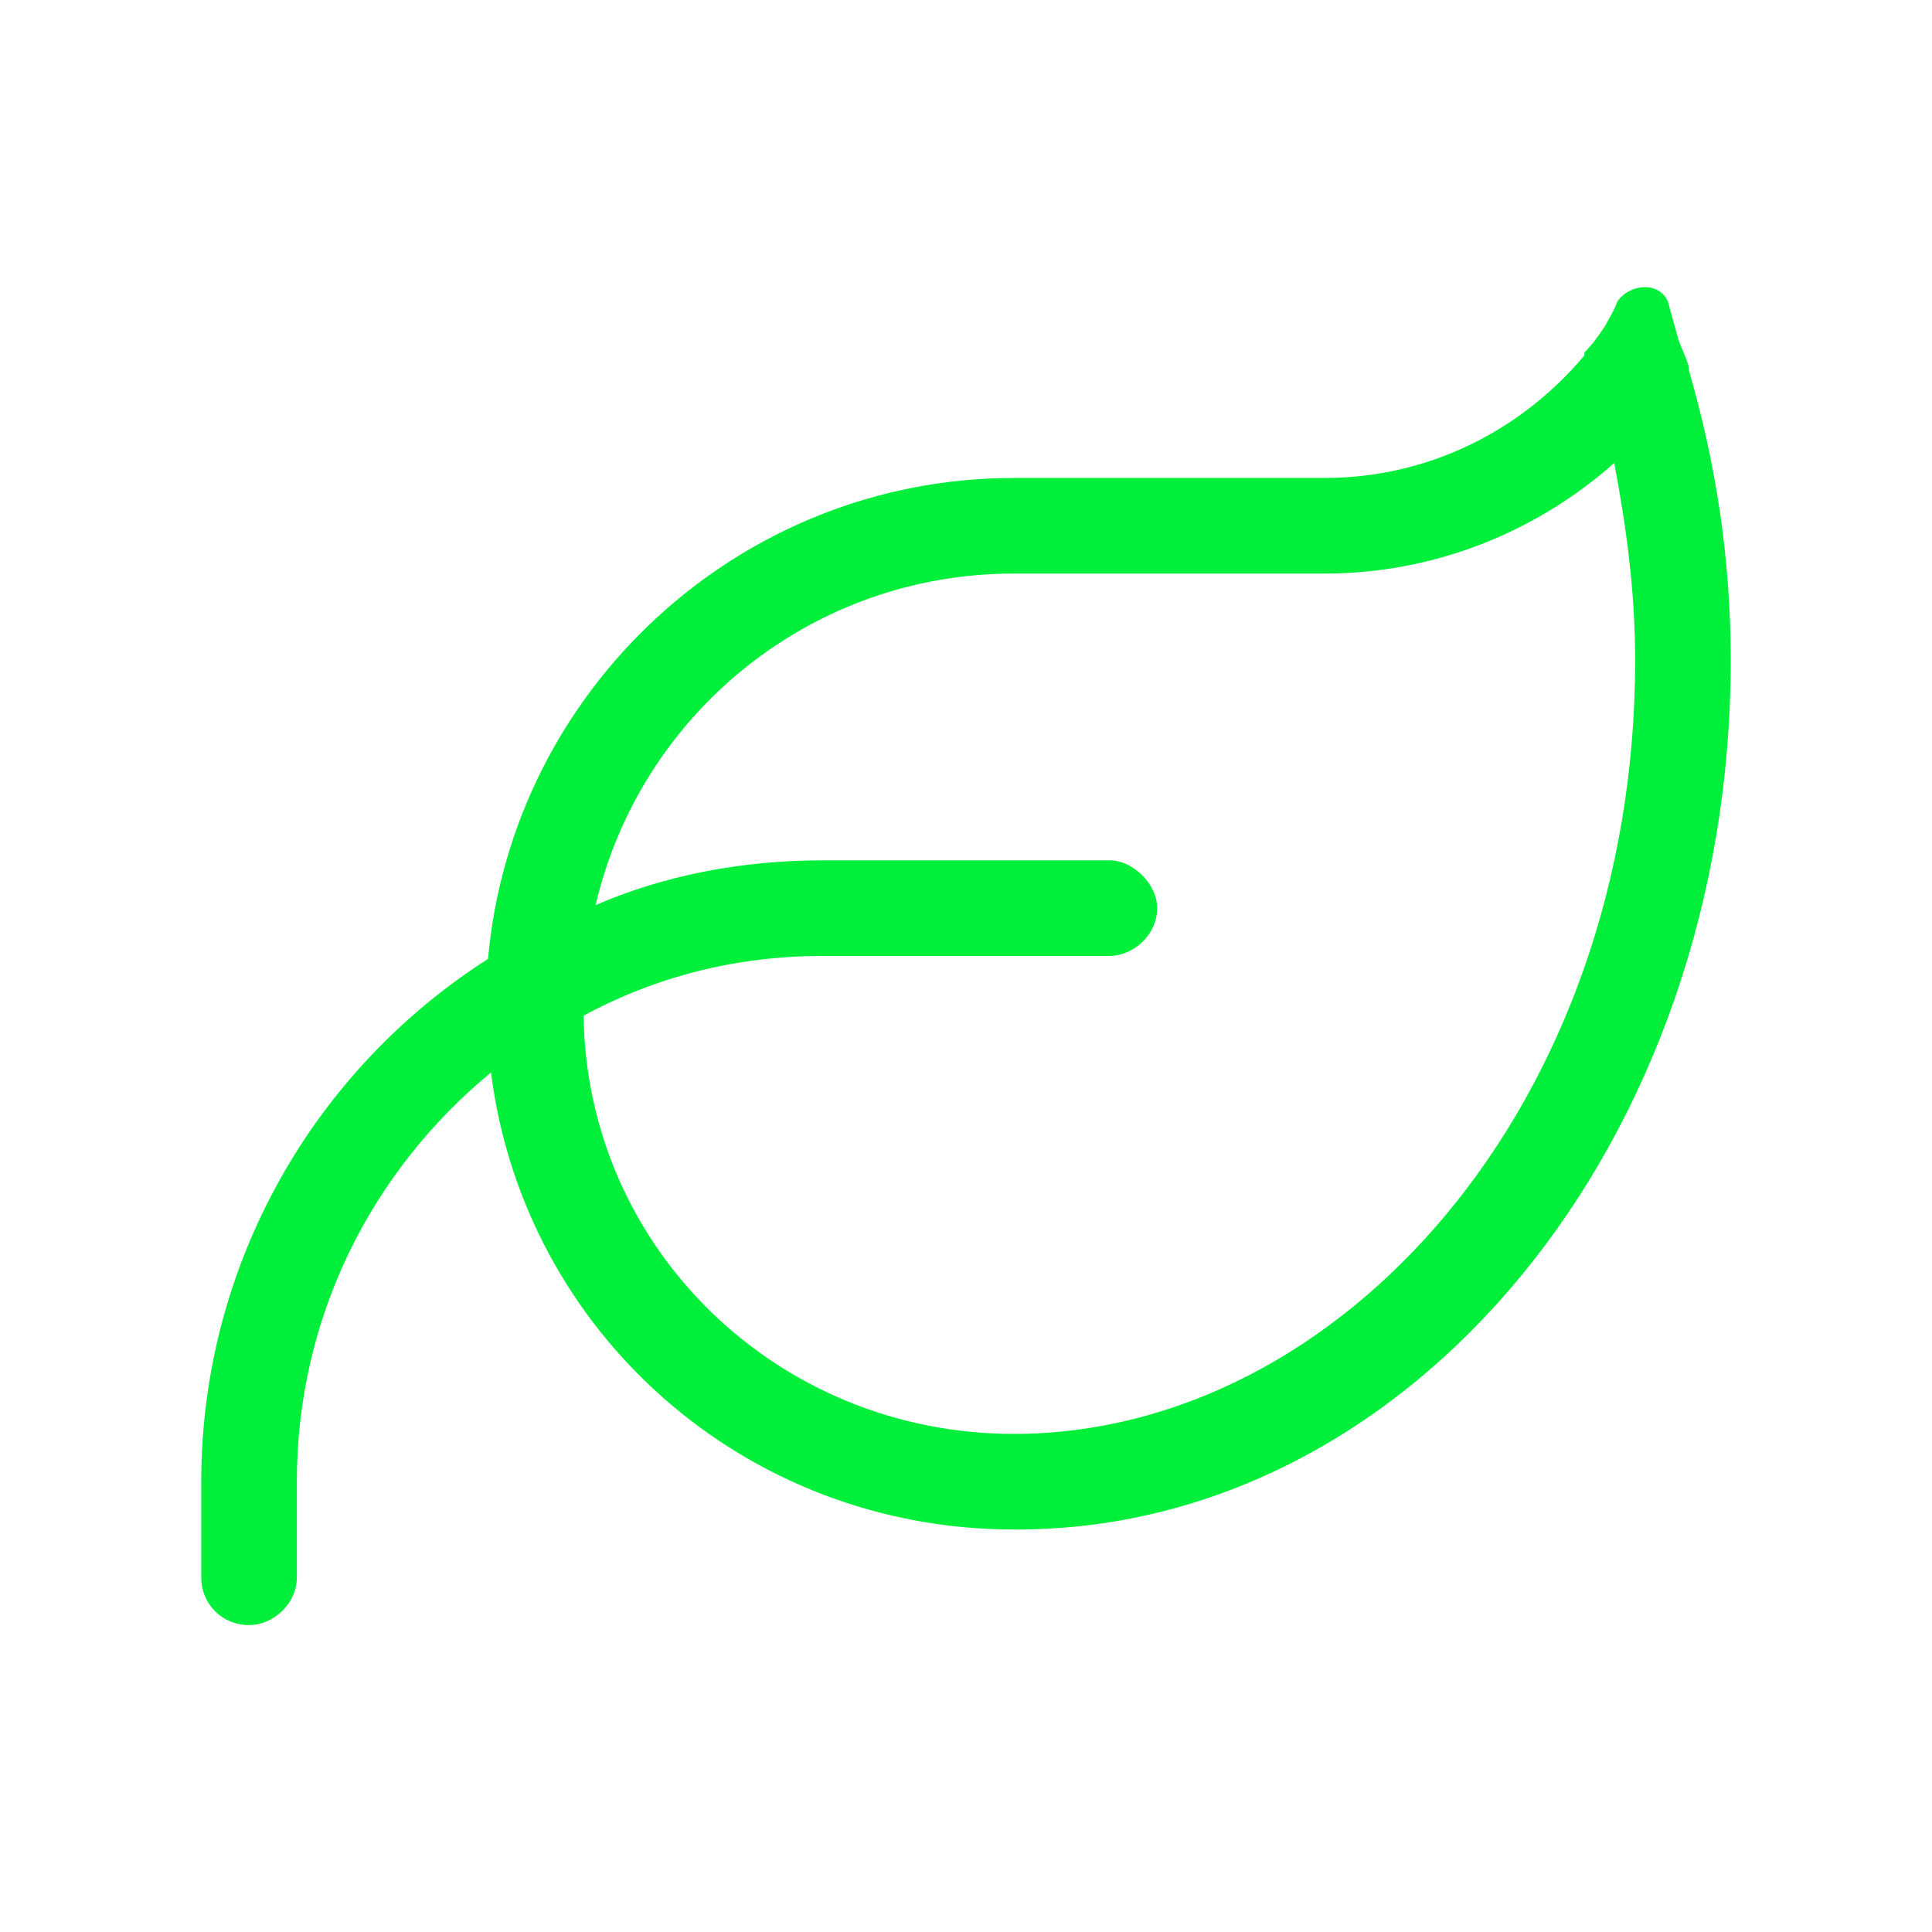
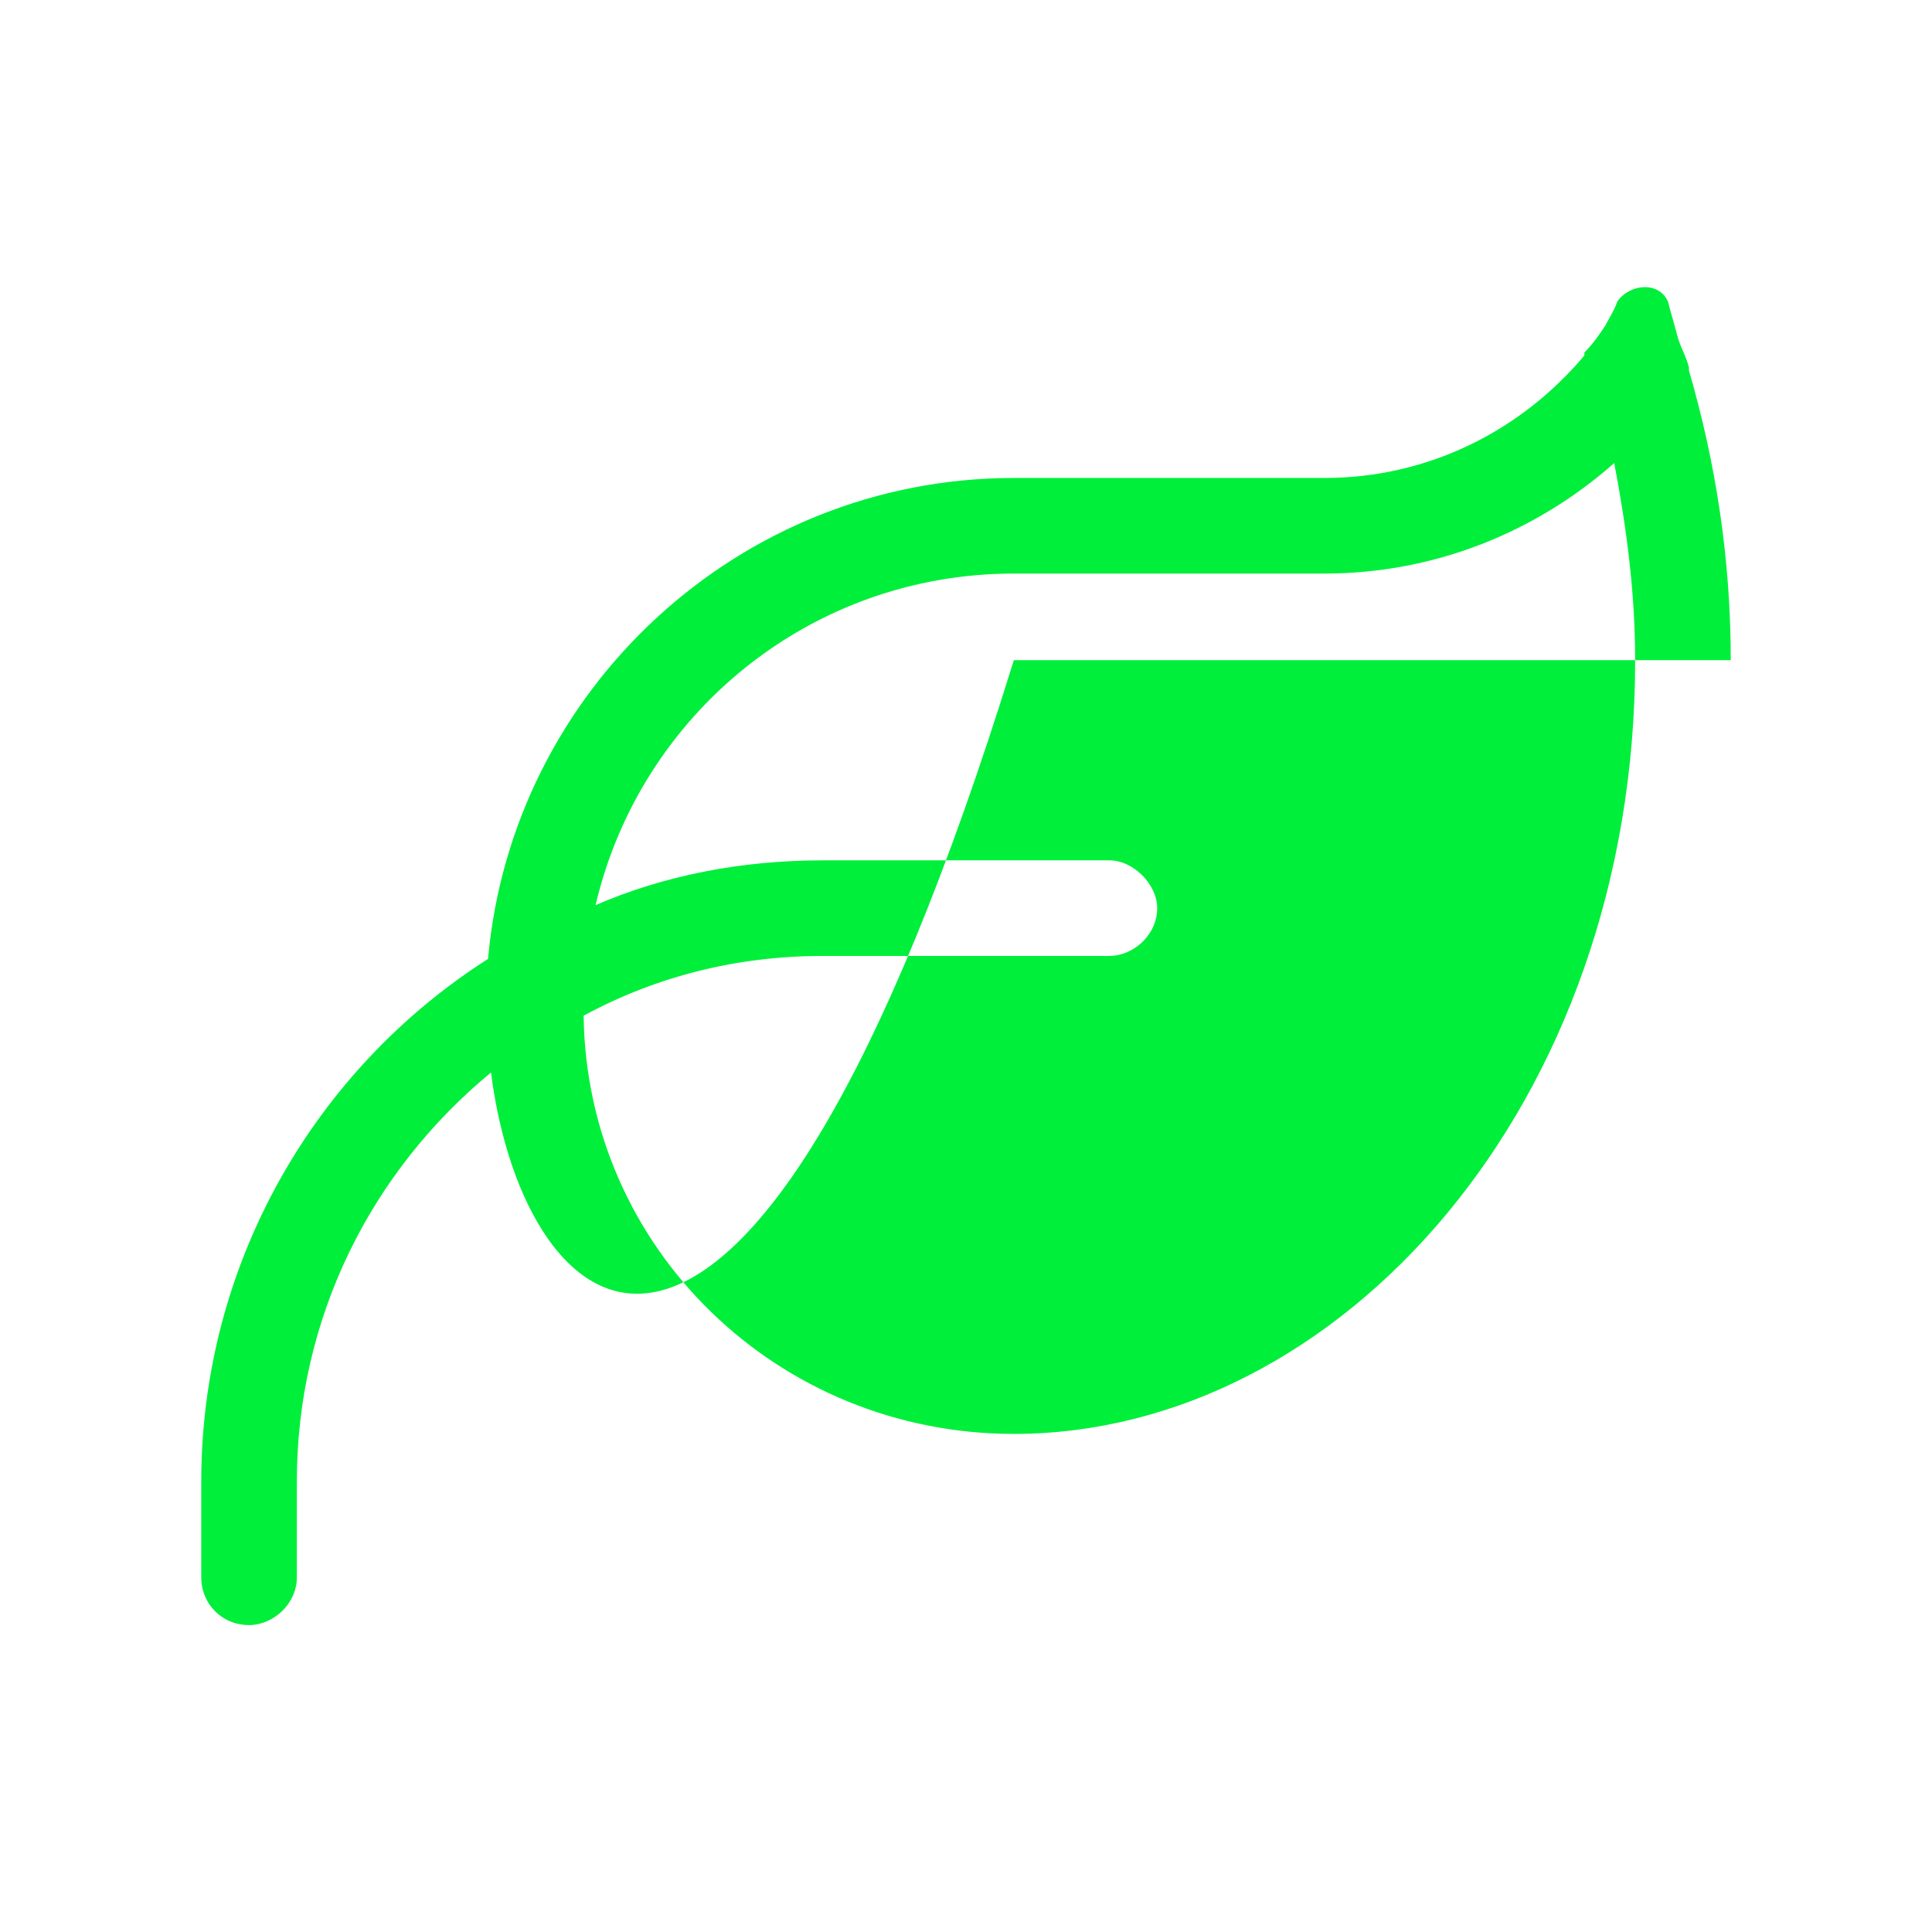
<svg xmlns="http://www.w3.org/2000/svg" width="48" height="48" viewBox="0 0 48 48" fill="none">
-   <path d="M14.797 22.488C16.504 21.746 18.434 21.375 20.438 21.375H27.562C28.156 21.375 28.75 21.969 28.75 22.562C28.75 23.23 28.156 23.75 27.562 23.75H20.438C18.285 23.75 16.281 24.27 14.5 25.234C14.574 31.023 19.324 35.625 25.188 35.625C33.277 35.625 40.625 27.461 40.625 16.402C40.625 14.695 40.402 13.062 40.105 11.504C38.176 13.211 35.652 14.25 32.906 14.25H25.188C20.141 14.25 15.91 17.738 14.797 22.488ZM12.125 23.824C12.719 17.145 18.359 11.875 25.188 11.875H32.906C35.504 11.875 37.805 10.688 39.363 8.832V8.758C39.586 8.535 39.734 8.312 39.883 8.09C39.957 7.941 40.105 7.719 40.18 7.496C40.477 7.051 41.219 6.977 41.441 7.496C41.516 7.793 41.59 8.016 41.664 8.312C41.738 8.609 41.887 8.832 41.961 9.129V9.203C42.629 11.504 43 13.879 43 16.402C43 28.352 35.059 38 25.262 38H25.188C18.508 38 13.016 33.102 12.199 26.645C9.23 29.094 7.375 32.73 7.375 36.812V39.188C7.375 39.855 6.781 40.375 6.188 40.375C5.52 40.375 5 39.855 5 39.188V36.812C5 31.395 7.82 26.57 12.125 23.824Z" fill="#00EF3B" />
+   <path d="M14.797 22.488C16.504 21.746 18.434 21.375 20.438 21.375H27.562C28.156 21.375 28.75 21.969 28.75 22.562C28.75 23.23 28.156 23.75 27.562 23.75H20.438C18.285 23.75 16.281 24.27 14.5 25.234C14.574 31.023 19.324 35.625 25.188 35.625C33.277 35.625 40.625 27.461 40.625 16.402C40.625 14.695 40.402 13.062 40.105 11.504C38.176 13.211 35.652 14.25 32.906 14.25H25.188C20.141 14.25 15.91 17.738 14.797 22.488ZM12.125 23.824C12.719 17.145 18.359 11.875 25.188 11.875H32.906C35.504 11.875 37.805 10.688 39.363 8.832V8.758C39.586 8.535 39.734 8.312 39.883 8.09C39.957 7.941 40.105 7.719 40.18 7.496C40.477 7.051 41.219 6.977 41.441 7.496C41.516 7.793 41.59 8.016 41.664 8.312C41.738 8.609 41.887 8.832 41.961 9.129V9.203C42.629 11.504 43 13.879 43 16.402H25.188C18.508 38 13.016 33.102 12.199 26.645C9.23 29.094 7.375 32.73 7.375 36.812V39.188C7.375 39.855 6.781 40.375 6.188 40.375C5.52 40.375 5 39.855 5 39.188V36.812C5 31.395 7.82 26.57 12.125 23.824Z" fill="#00EF3B" />
</svg>